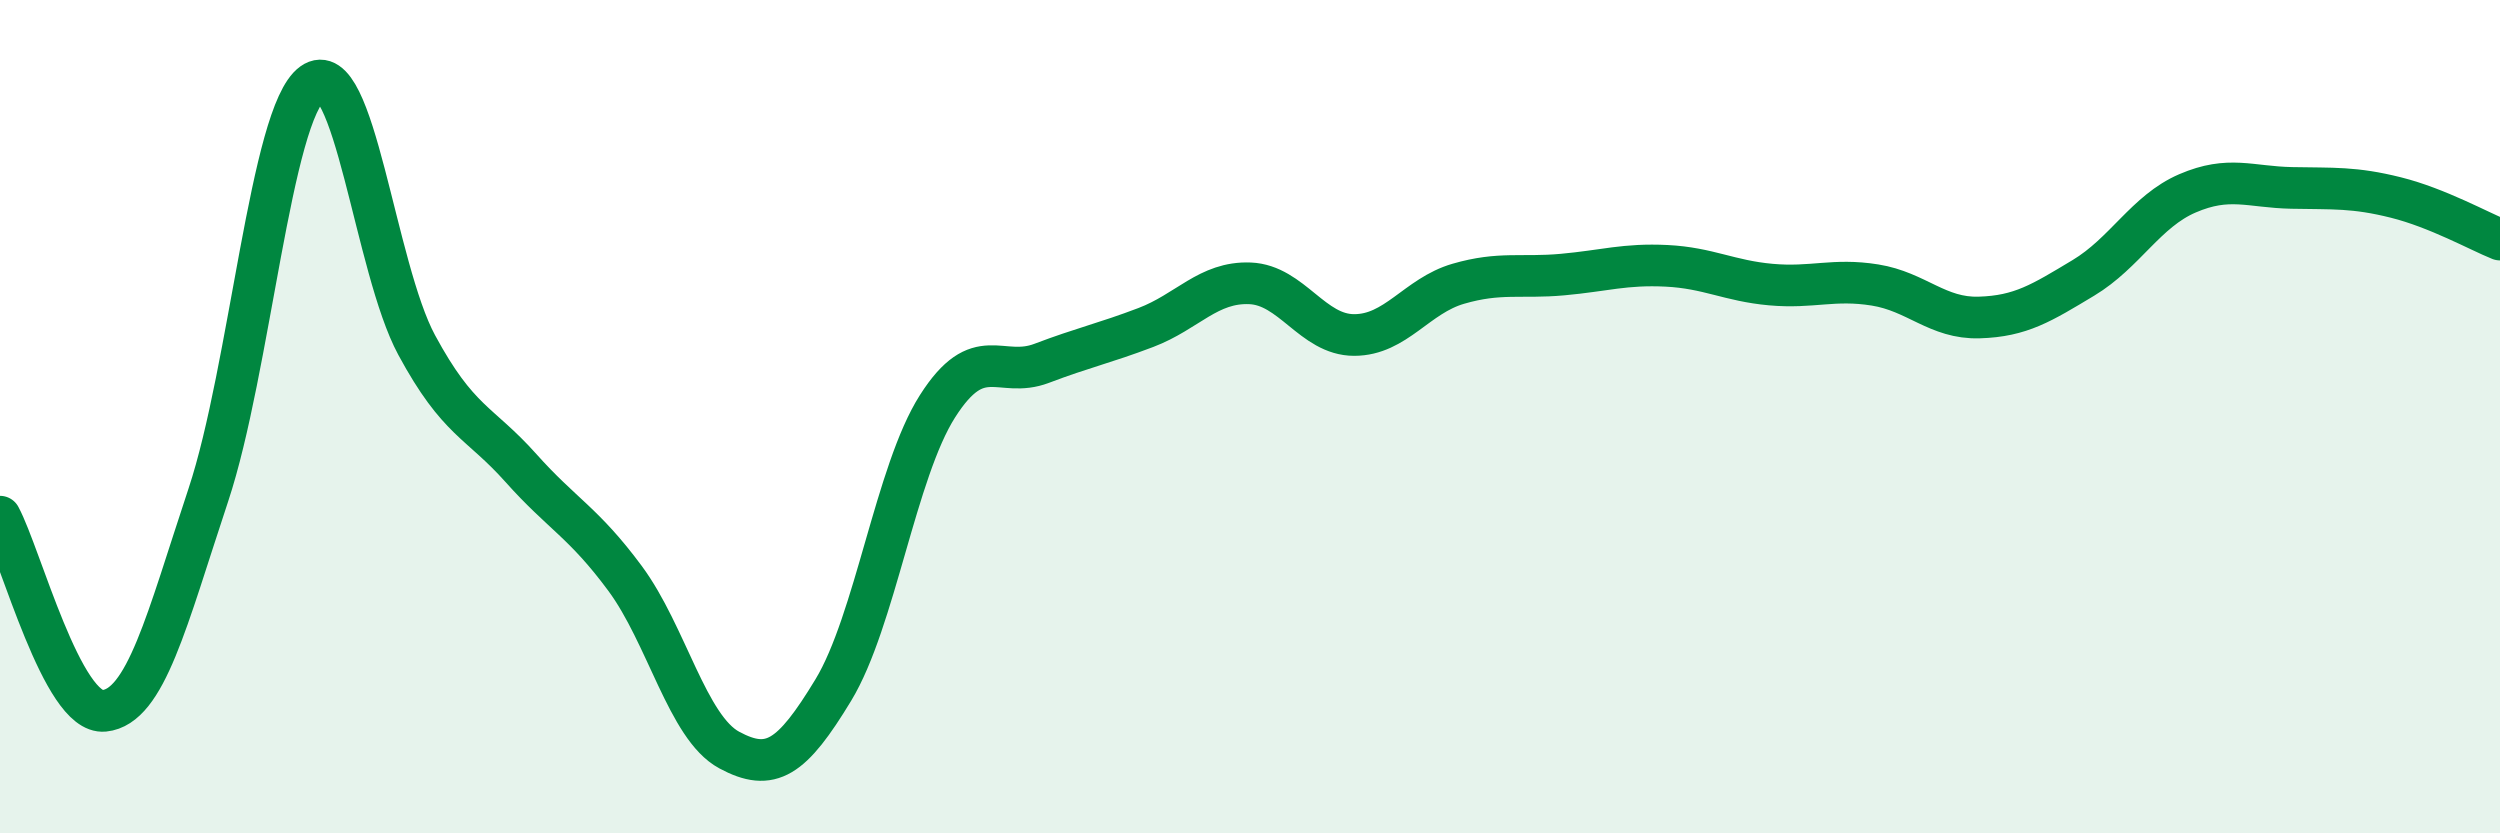
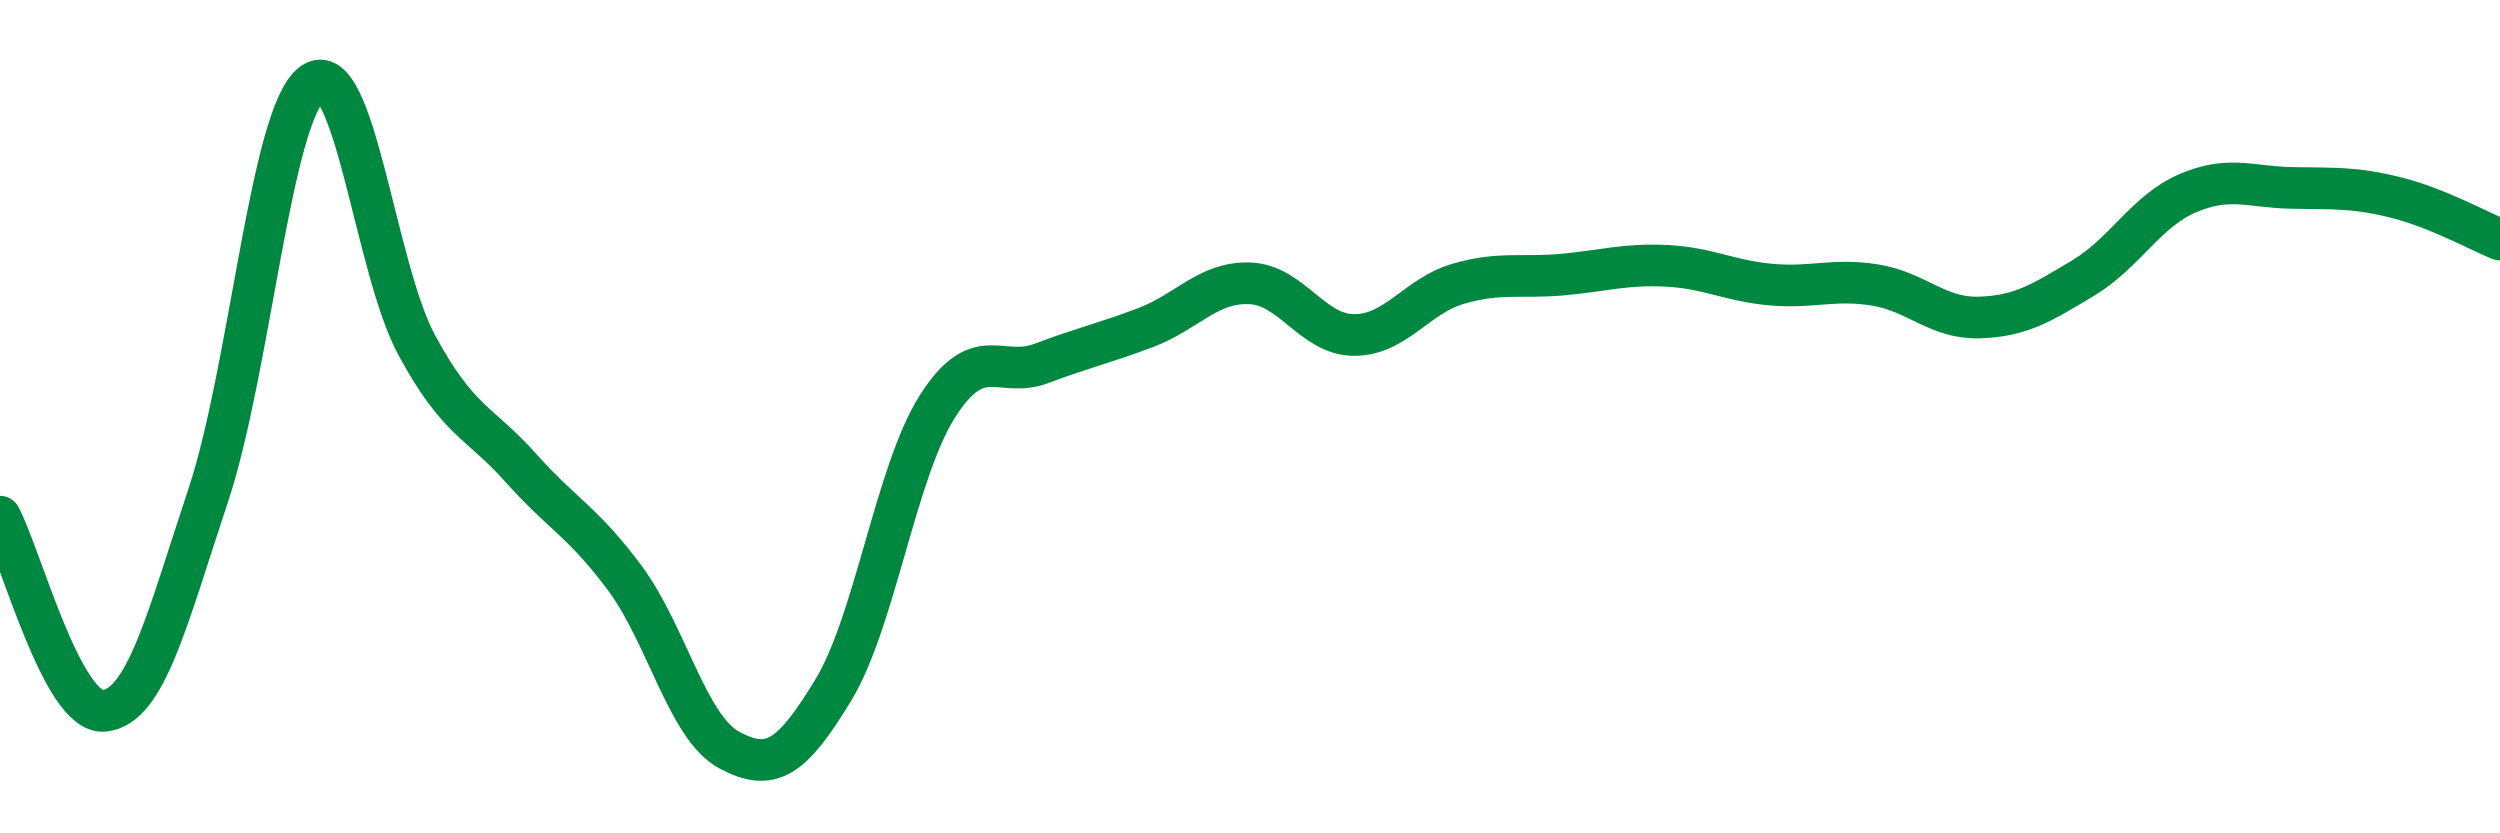
<svg xmlns="http://www.w3.org/2000/svg" width="60" height="20" viewBox="0 0 60 20">
-   <path d="M 0,12.4 C 0.5,13.33 1.5,17.16 2.5,17.06 C 3.5,16.96 4,14.89 5,11.88 C 6,8.87 6.5,2.72 7.5,2 C 8.5,1.28 9,6.43 10,8.28 C 11,10.13 11.5,10.11 12.5,11.23 C 13.5,12.35 14,12.53 15,13.88 C 16,15.23 16.5,17.46 17.5,18 C 18.5,18.54 19,18.21 20,16.56 C 21,14.91 21.5,11.32 22.5,9.75 C 23.5,8.18 24,9.1 25,8.72 C 26,8.34 26.5,8.24 27.5,7.86 C 28.5,7.48 29,6.76 30,6.8 C 31,6.84 31.5,8.04 32.5,8.04 C 33.5,8.04 34,7.1 35,6.81 C 36,6.52 36.5,6.68 37.5,6.59 C 38.5,6.5 39,6.33 40,6.38 C 41,6.43 41.5,6.74 42.5,6.83 C 43.5,6.92 44,6.68 45,6.84 C 46,7 46.5,7.65 47.5,7.62 C 48.5,7.59 49,7.27 50,6.67 C 51,6.07 51.5,5.07 52.5,4.64 C 53.5,4.21 54,4.49 55,4.51 C 56,4.53 56.5,4.49 57.5,4.74 C 58.5,4.99 59.5,5.55 60,5.75L60 20L0 20Z" fill="#008740" opacity="0.1" stroke-linecap="round" stroke-linejoin="round" />
  <path d="M 0,12.4 C 0.5,13.33 1.5,17.16 2.5,17.06 C 3.5,16.96 4,14.89 5,11.88 C 6,8.87 6.5,2.72 7.5,2 C 8.5,1.28 9,6.43 10,8.28 C 11,10.13 11.5,10.11 12.5,11.23 C 13.5,12.35 14,12.53 15,13.88 C 16,15.23 16.5,17.46 17.5,18 C 18.5,18.54 19,18.21 20,16.56 C 21,14.91 21.5,11.32 22.5,9.75 C 23.5,8.18 24,9.1 25,8.72 C 26,8.34 26.5,8.24 27.5,7.86 C 28.5,7.48 29,6.76 30,6.8 C 31,6.84 31.5,8.04 32.5,8.04 C 33.5,8.04 34,7.1 35,6.81 C 36,6.52 36.5,6.68 37.5,6.59 C 38.5,6.5 39,6.33 40,6.38 C 41,6.43 41.5,6.74 42.5,6.83 C 43.5,6.92 44,6.68 45,6.84 C 46,7 46.5,7.65 47.5,7.62 C 48.5,7.59 49,7.27 50,6.67 C 51,6.07 51.5,5.07 52.5,4.64 C 53.5,4.21 54,4.49 55,4.51 C 56,4.53 56.5,4.49 57.5,4.74 C 58.5,4.99 59.5,5.55 60,5.75" stroke="#008740" stroke-width="1" fill="none" stroke-linecap="round" stroke-linejoin="round" />
</svg>